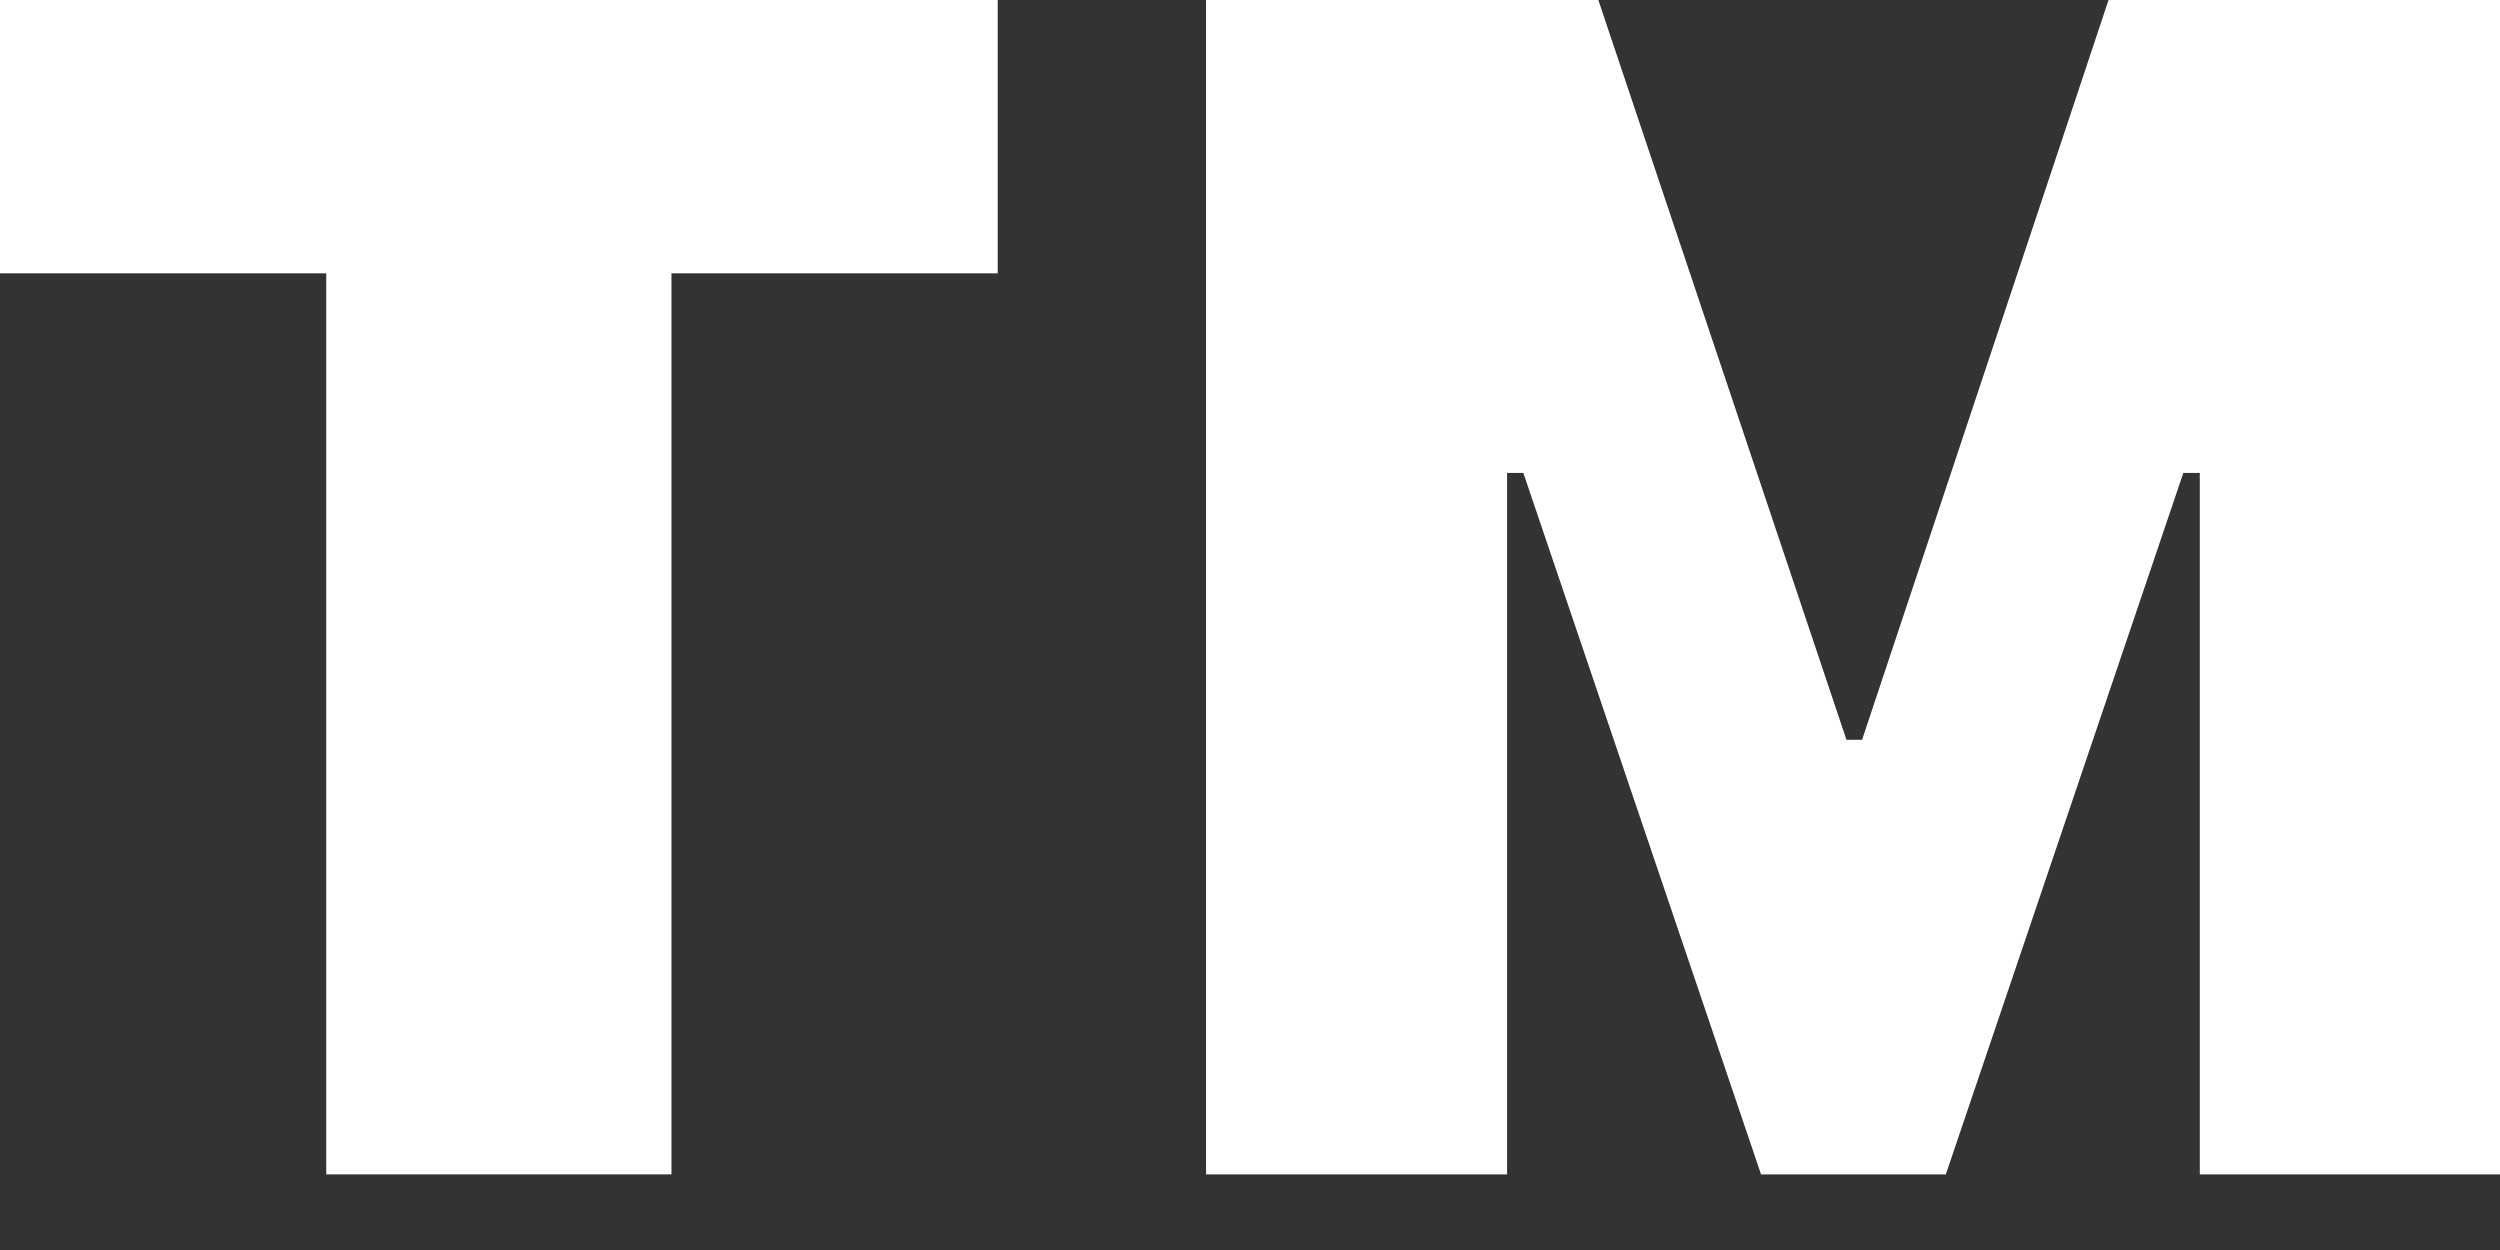
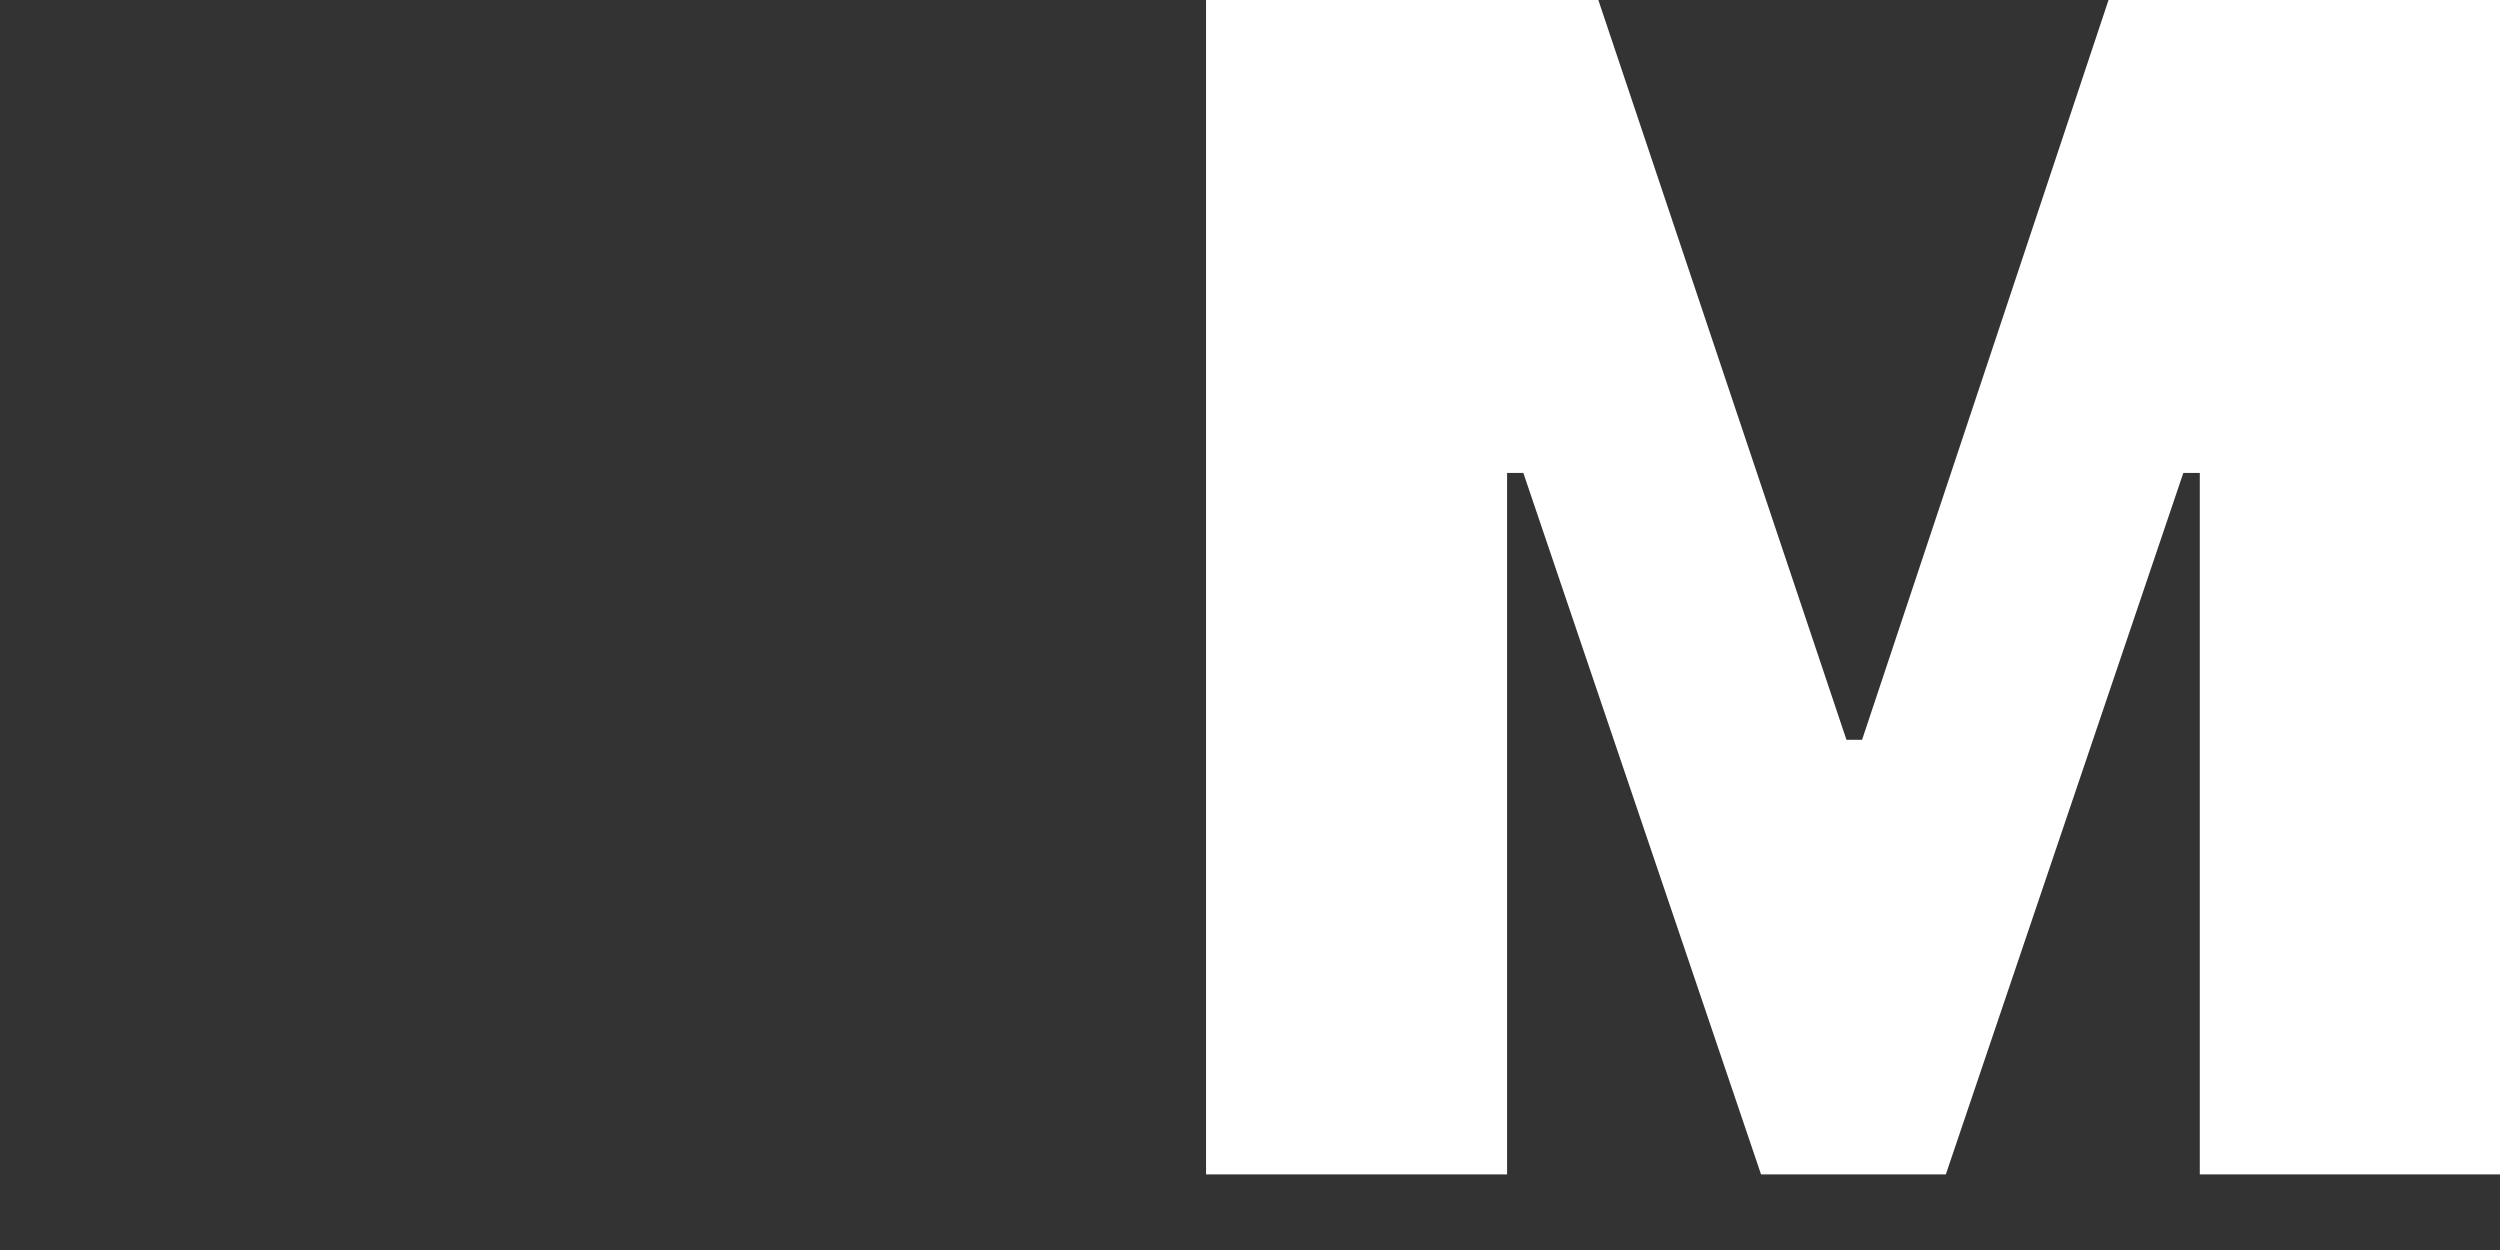
<svg xmlns="http://www.w3.org/2000/svg" fill="none" height="100%" overflow="visible" preserveAspectRatio="none" style="display: block;" viewBox="0 0 12 6" width="100%">
  <rect x="0" y="0" width="12" height="6" fill="#333333" stroke="none" />
  <g id="TM">
-     <path d="M1.566 5.637V1.312H0V0H4.789V1.312H3.223V5.637H1.566Z" fill="white" />
    <path d="M5.789 5.637V0H7.672L8.863 3.551H8.938L10.121 0H12.004V5.637H10.559V2.27H10.48L9.34 5.637H8.453L7.312 2.27H7.234V5.637H5.789Z" fill="white" />
  </g>
</svg>